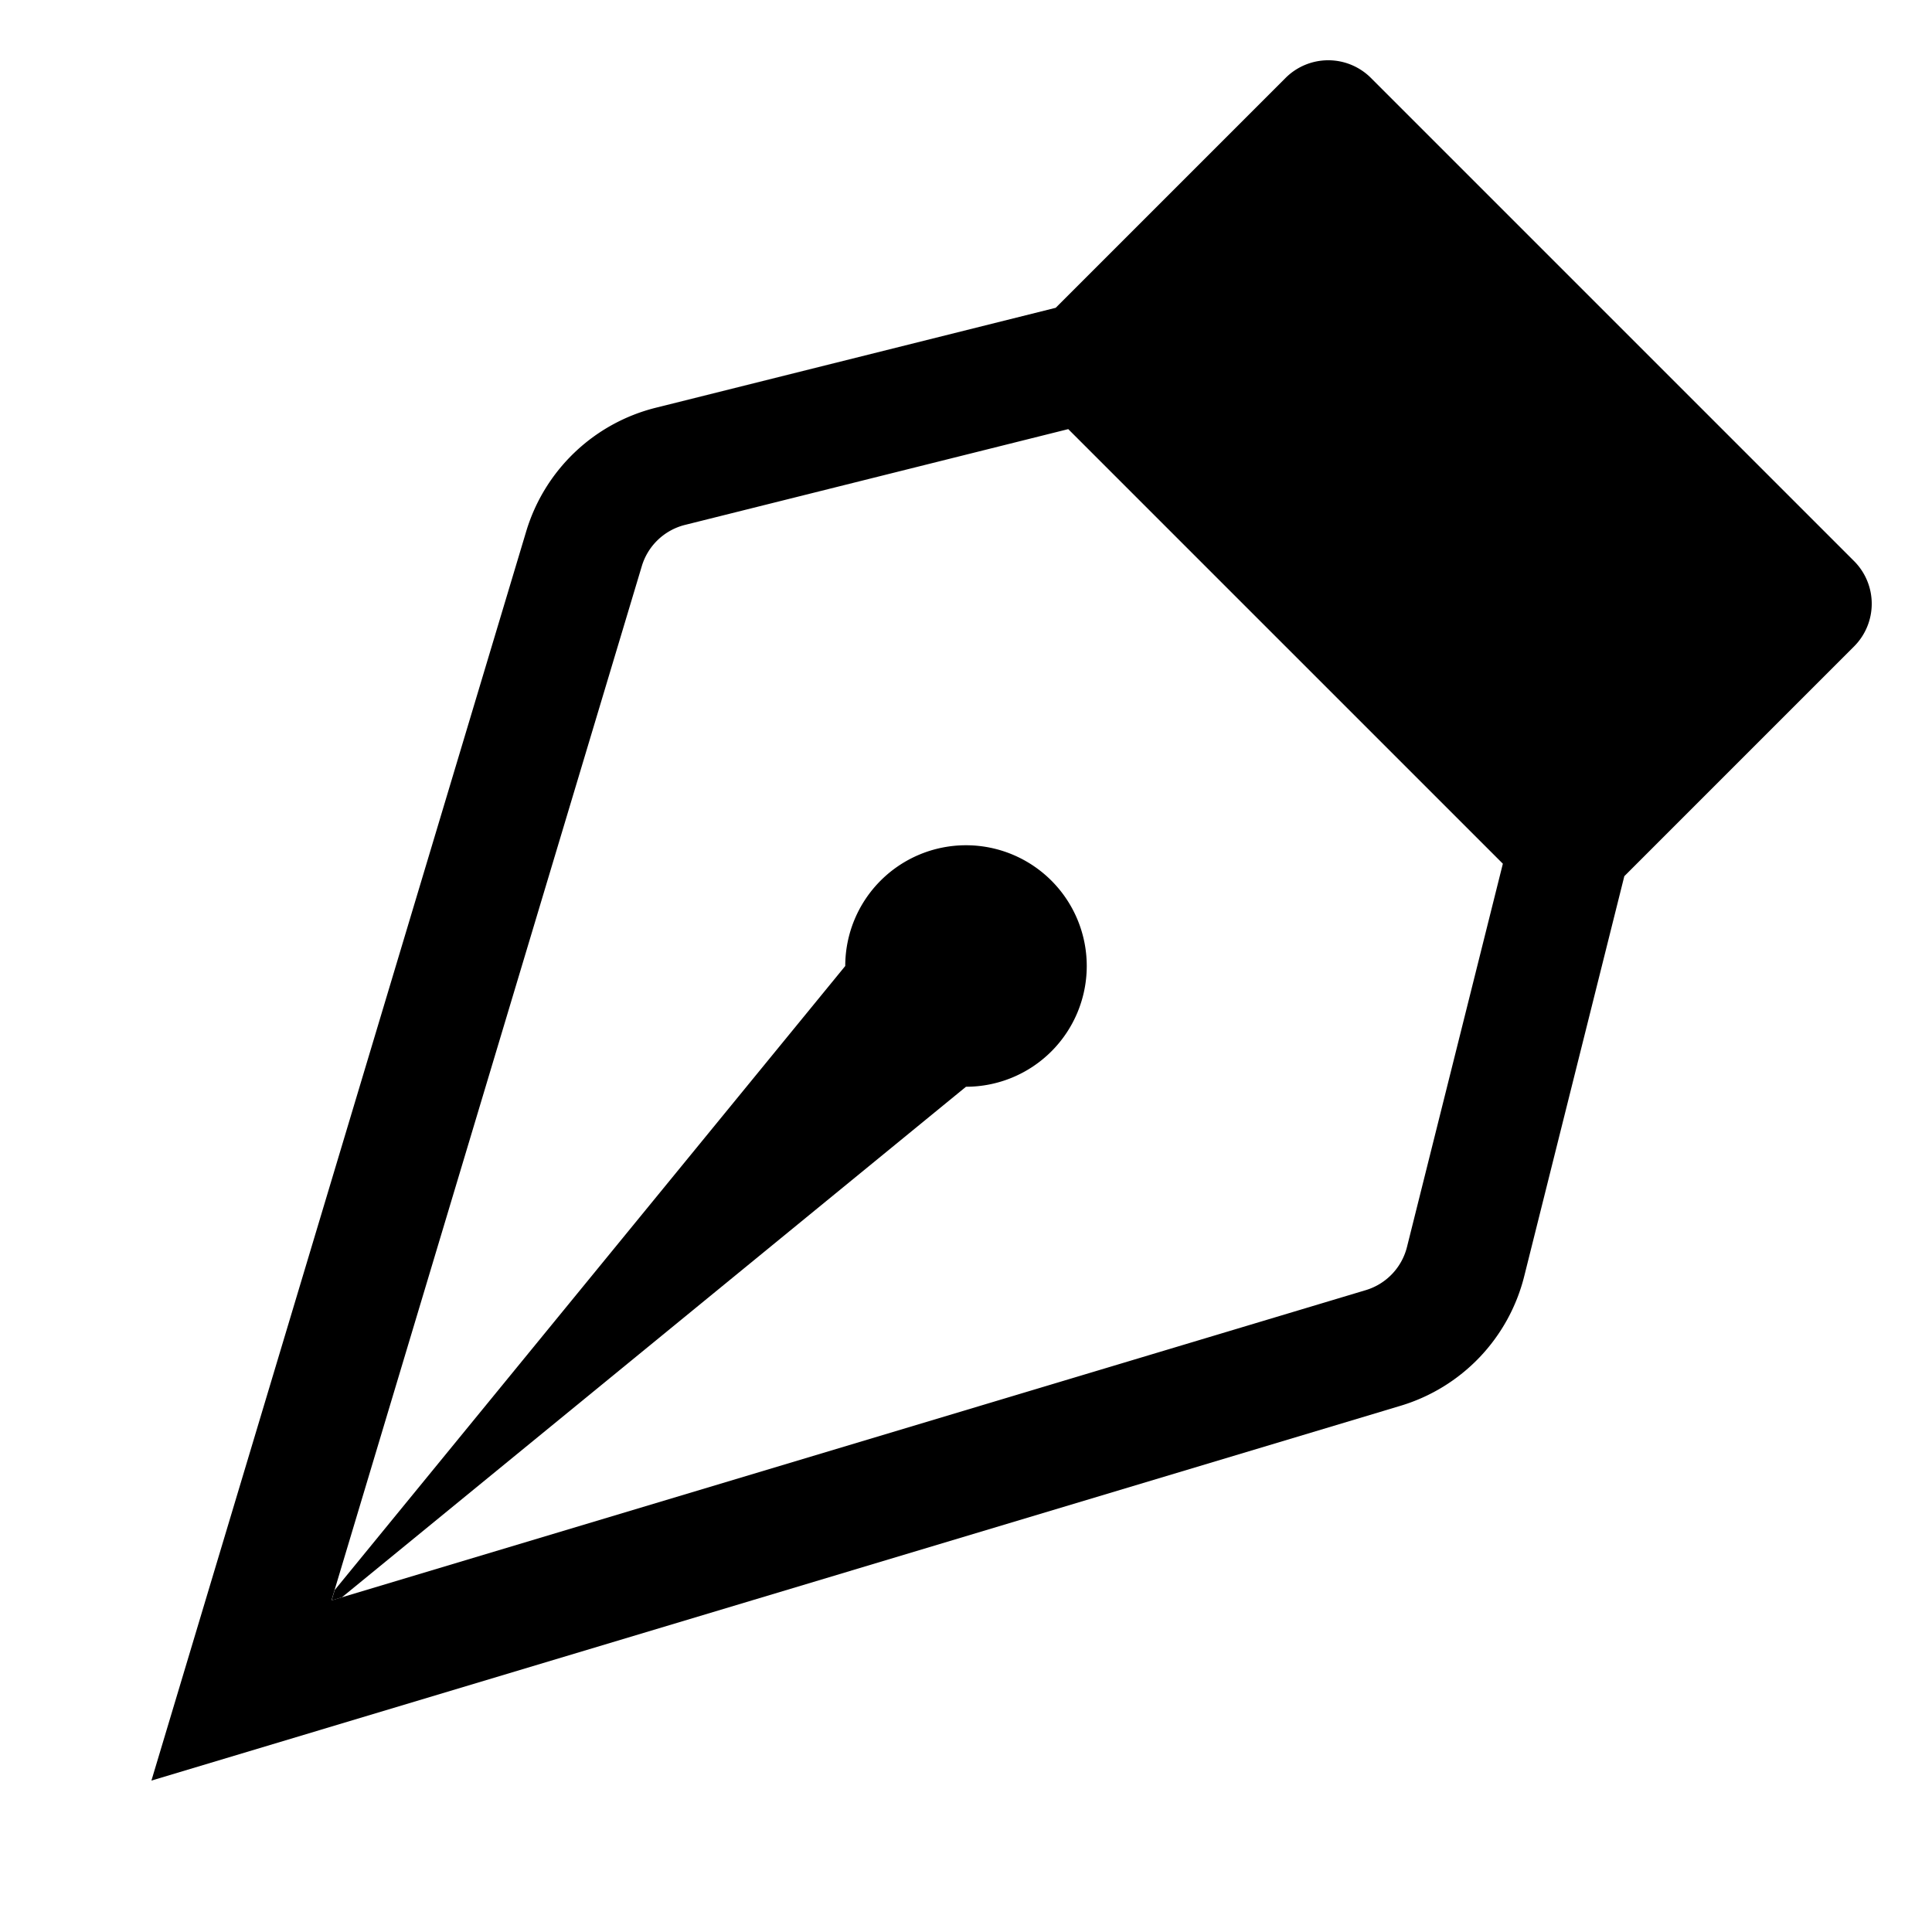
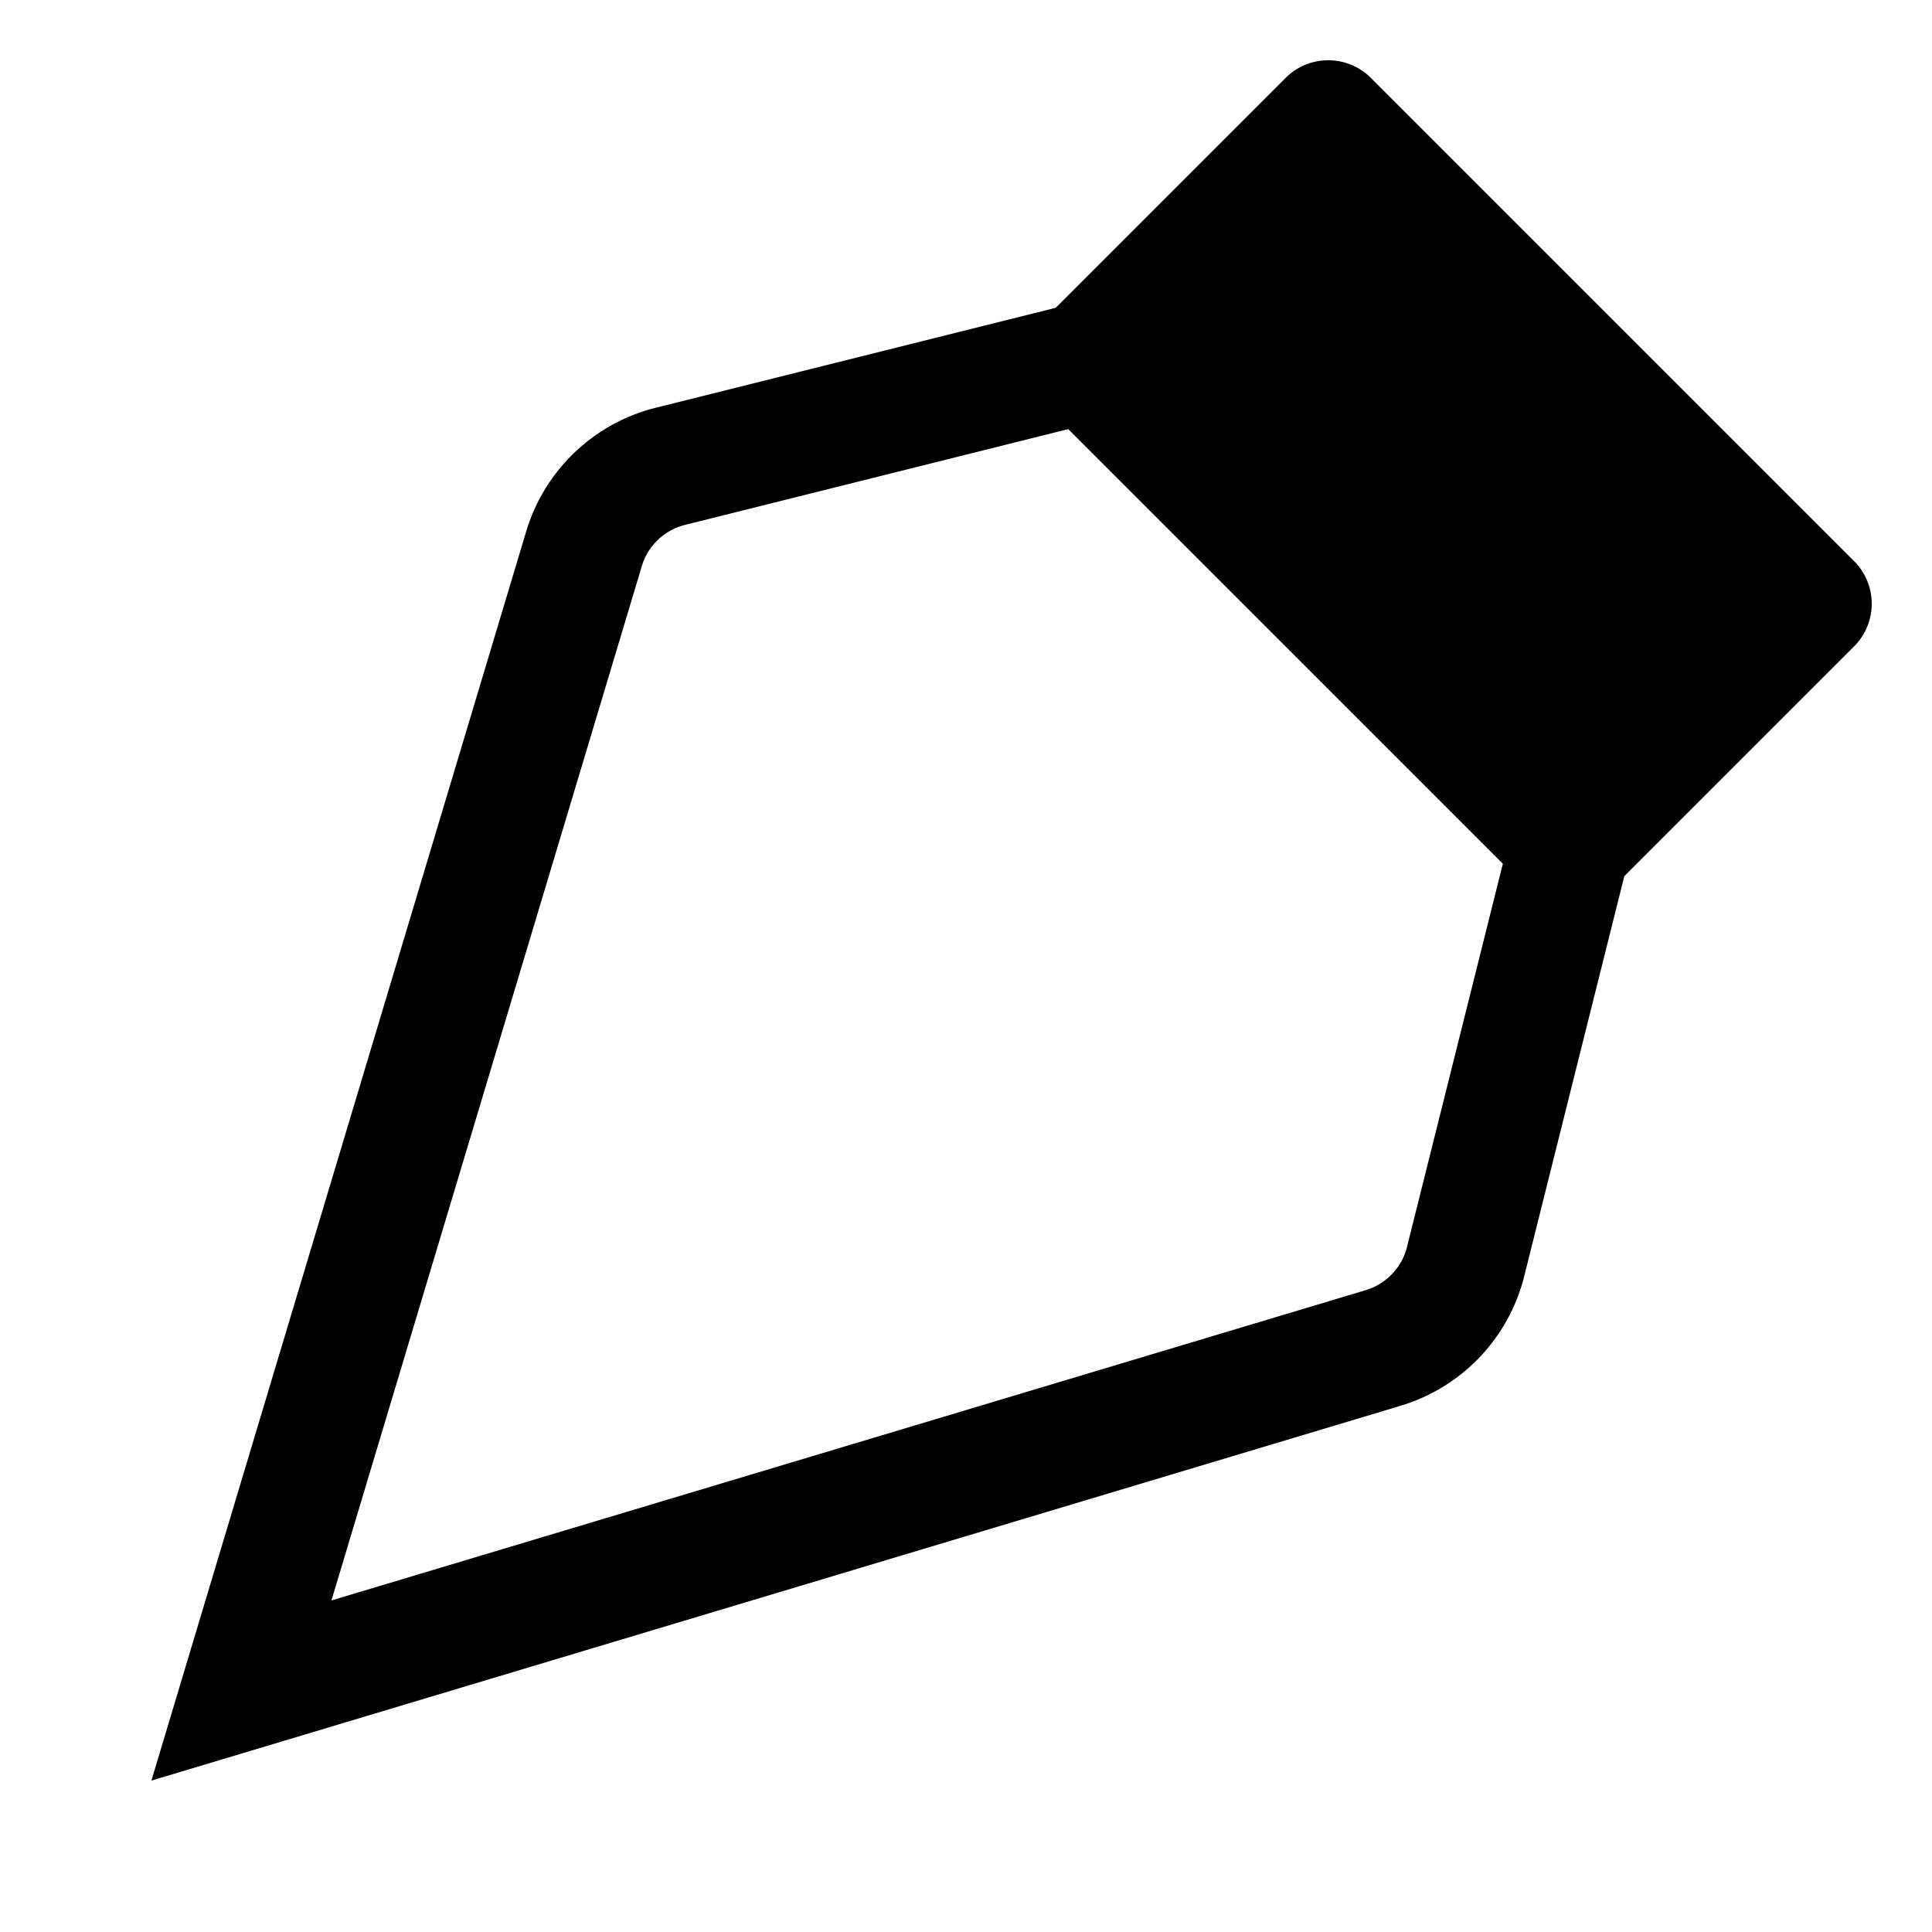
<svg xmlns="http://www.w3.org/2000/svg" fill="currentColor" viewBox="0 0 16 16">
  <path fill-rule="evenodd" d="M10.646.646a.5.5 0 01.708 0l4 4a.5.5 0 010 .708l-1.902 1.902-.829 3.313a1.5 1.5 0 01-1.024 1.073L1.254 14.746 4.358 4.4A1.5 1.5 0 015.43 3.377l3.313-.828L10.646.646zm-1.8 2.908l-3.173.793a.5.5 0 00-.358.342l-2.57 8.565 8.567-2.57a.5.5 0 00.34-.357l.794-3.174-3.6-3.6z" />
-   <path fill-rule="evenodd" d="M2.832 13.228L8 9a1 1 0 10-1-1l-4.228 5.168-.026.086.086-.026z" />
</svg>